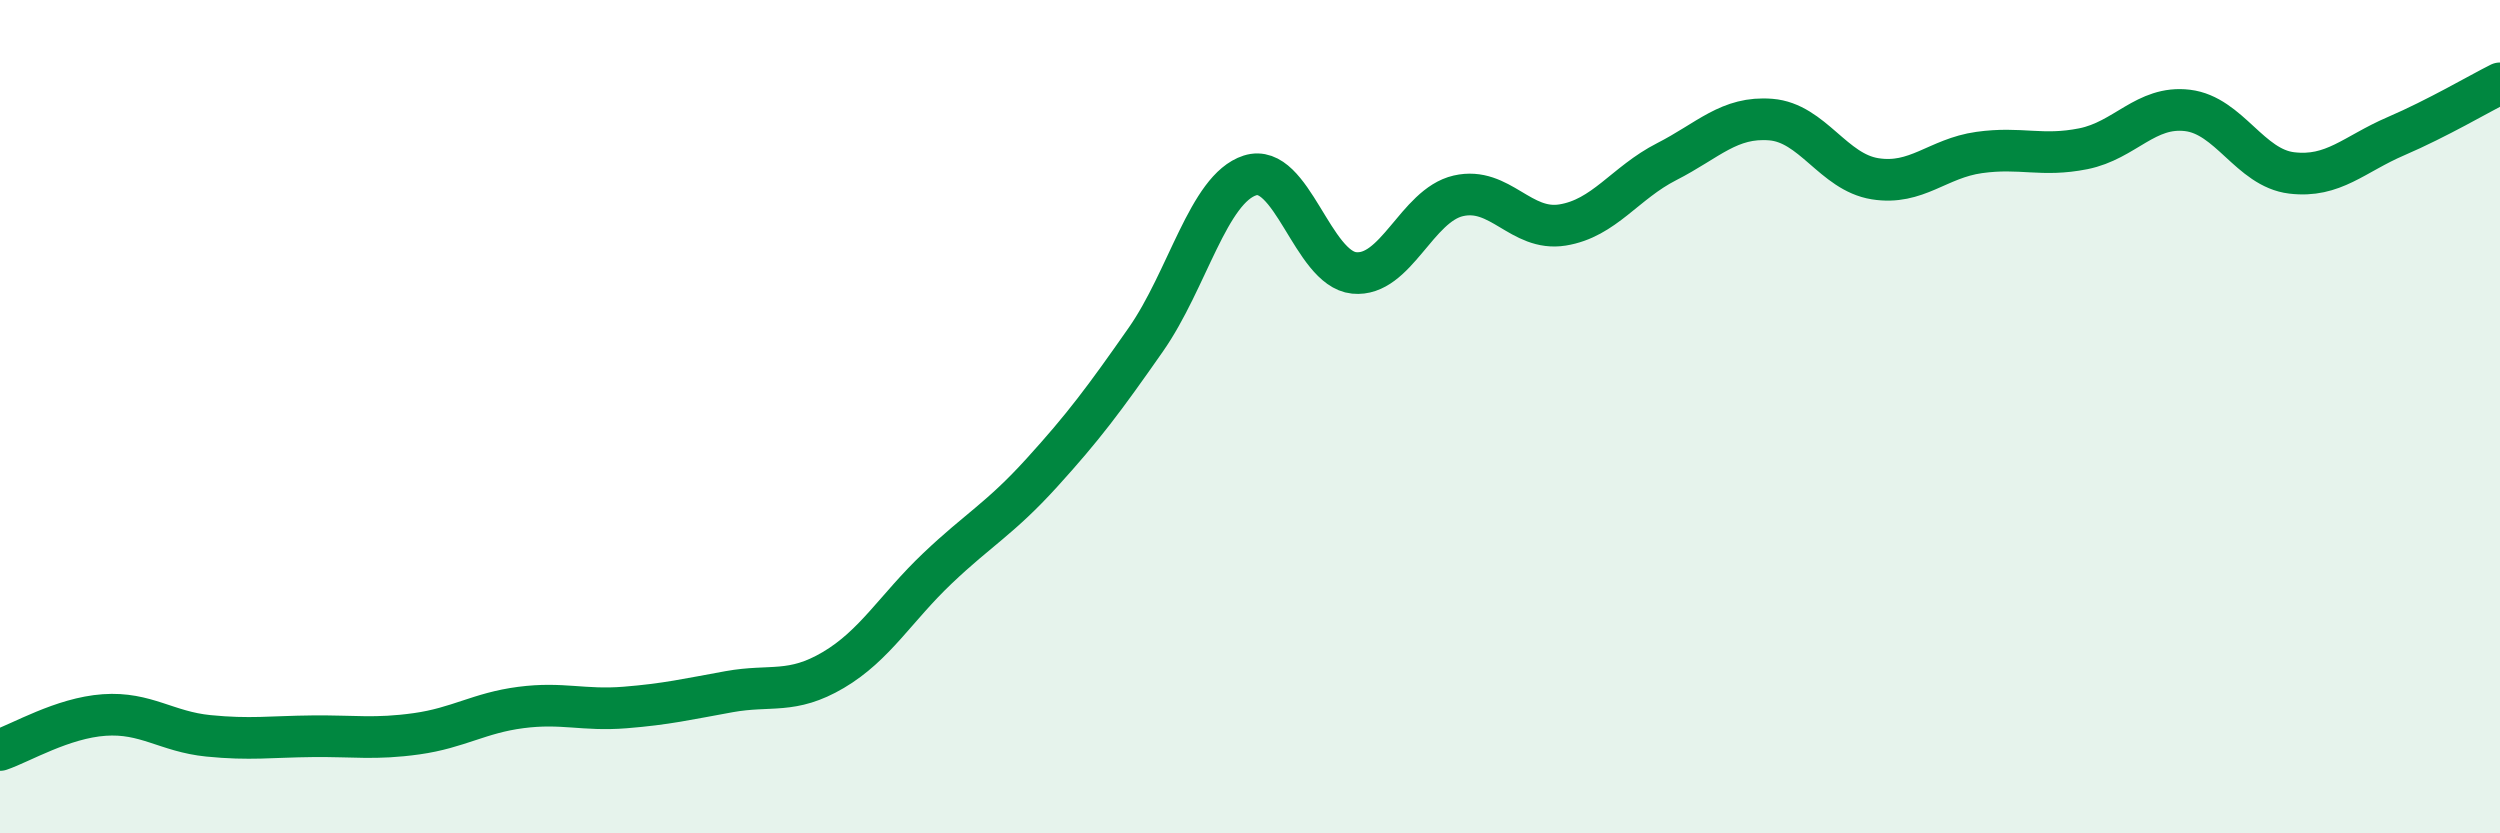
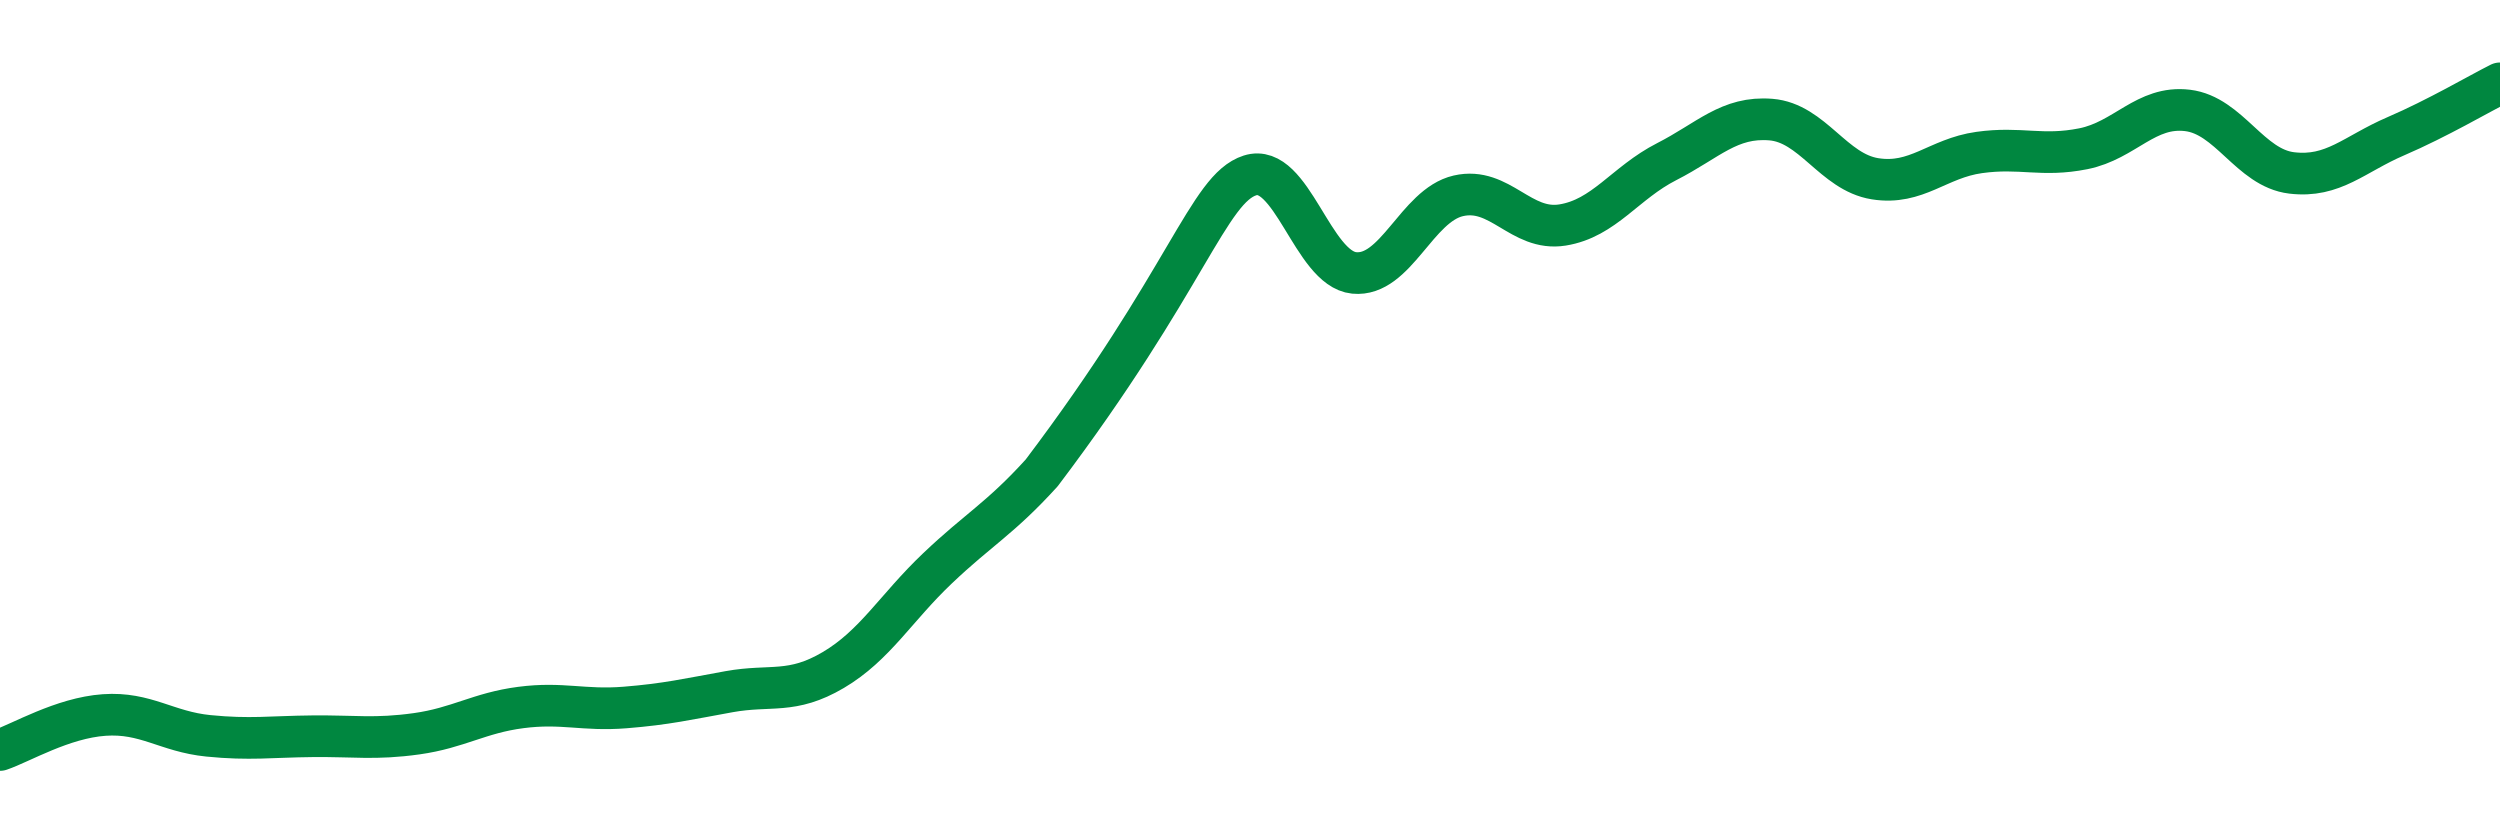
<svg xmlns="http://www.w3.org/2000/svg" width="60" height="20" viewBox="0 0 60 20">
-   <path d="M 0,18 C 0.5,17.83 1.5,17.23 2.5,17.16 C 3.5,17.09 4,17.56 5,17.66 C 6,17.76 6.5,17.68 7.5,17.67 C 8.5,17.66 9,17.75 10,17.61 C 11,17.47 11.5,17.11 12.5,16.98 C 13.5,16.85 14,17.06 15,16.98 C 16,16.9 16.5,16.78 17.5,16.6 C 18.5,16.42 19,16.67 20,16.08 C 21,15.49 21.5,14.59 22.5,13.64 C 23.5,12.69 24,12.45 25,11.35 C 26,10.25 26.5,9.58 27.5,8.15 C 28.5,6.72 29,4.53 30,4.21 C 31,3.89 31.5,6.45 32.5,6.55 C 33.5,6.65 34,4.93 35,4.7 C 36,4.47 36.5,5.56 37.5,5.4 C 38.5,5.24 39,4.39 40,3.88 C 41,3.37 41.5,2.79 42.5,2.87 C 43.5,2.95 44,4.13 45,4.29 C 46,4.45 46.5,3.8 47.5,3.66 C 48.5,3.52 49,3.77 50,3.57 C 51,3.37 51.5,2.53 52.5,2.65 C 53.5,2.77 54,4.03 55,4.15 C 56,4.27 56.5,3.7 57.5,3.27 C 58.5,2.84 59.5,2.25 60,2L60 20L0 20Z" fill="#008740" opacity="0.1" stroke-linecap="round" stroke-linejoin="round" />
-   <path d="M 0,18 C 0.5,17.83 1.5,17.23 2.5,17.16 C 3.5,17.09 4,17.56 5,17.66 C 6,17.76 6.5,17.68 7.5,17.67 C 8.5,17.66 9,17.75 10,17.61 C 11,17.47 11.5,17.11 12.5,16.98 C 13.5,16.85 14,17.06 15,16.98 C 16,16.9 16.5,16.78 17.5,16.6 C 18.5,16.42 19,16.67 20,16.08 C 21,15.49 21.5,14.59 22.5,13.64 C 23.5,12.69 24,12.45 25,11.35 C 26,10.25 26.5,9.58 27.5,8.15 C 28.5,6.72 29,4.53 30,4.21 C 31,3.89 31.5,6.45 32.5,6.55 C 33.5,6.65 34,4.93 35,4.7 C 36,4.47 36.5,5.56 37.5,5.4 C 38.5,5.24 39,4.39 40,3.88 C 41,3.37 41.5,2.79 42.5,2.87 C 43.5,2.95 44,4.13 45,4.29 C 46,4.45 46.5,3.8 47.5,3.66 C 48.5,3.52 49,3.77 50,3.57 C 51,3.37 51.5,2.53 52.5,2.65 C 53.5,2.77 54,4.03 55,4.15 C 56,4.27 56.5,3.7 57.5,3.27 C 58.5,2.84 59.5,2.25 60,2" stroke="#008740" stroke-width="1" fill="none" stroke-linecap="round" stroke-linejoin="round" />
+   <path d="M 0,18 C 0.5,17.83 1.5,17.23 2.5,17.16 C 3.5,17.09 4,17.56 5,17.66 C 6,17.76 6.5,17.68 7.5,17.67 C 8.5,17.66 9,17.75 10,17.61 C 11,17.47 11.5,17.11 12.5,16.98 C 13.5,16.85 14,17.06 15,16.98 C 16,16.9 16.5,16.78 17.5,16.6 C 18.5,16.42 19,16.67 20,16.08 C 21,15.49 21.5,14.59 22.5,13.64 C 23.5,12.69 24,12.45 25,11.35 C 28.5,6.72 29,4.53 30,4.21 C 31,3.89 31.5,6.45 32.5,6.55 C 33.5,6.65 34,4.93 35,4.7 C 36,4.47 36.5,5.56 37.5,5.4 C 38.5,5.24 39,4.39 40,3.88 C 41,3.37 41.5,2.79 42.5,2.87 C 43.5,2.95 44,4.13 45,4.29 C 46,4.45 46.5,3.8 47.5,3.66 C 48.5,3.52 49,3.77 50,3.57 C 51,3.37 51.5,2.53 52.5,2.65 C 53.5,2.77 54,4.03 55,4.15 C 56,4.27 56.5,3.7 57.5,3.27 C 58.5,2.84 59.5,2.25 60,2" stroke="#008740" stroke-width="1" fill="none" stroke-linecap="round" stroke-linejoin="round" />
</svg>